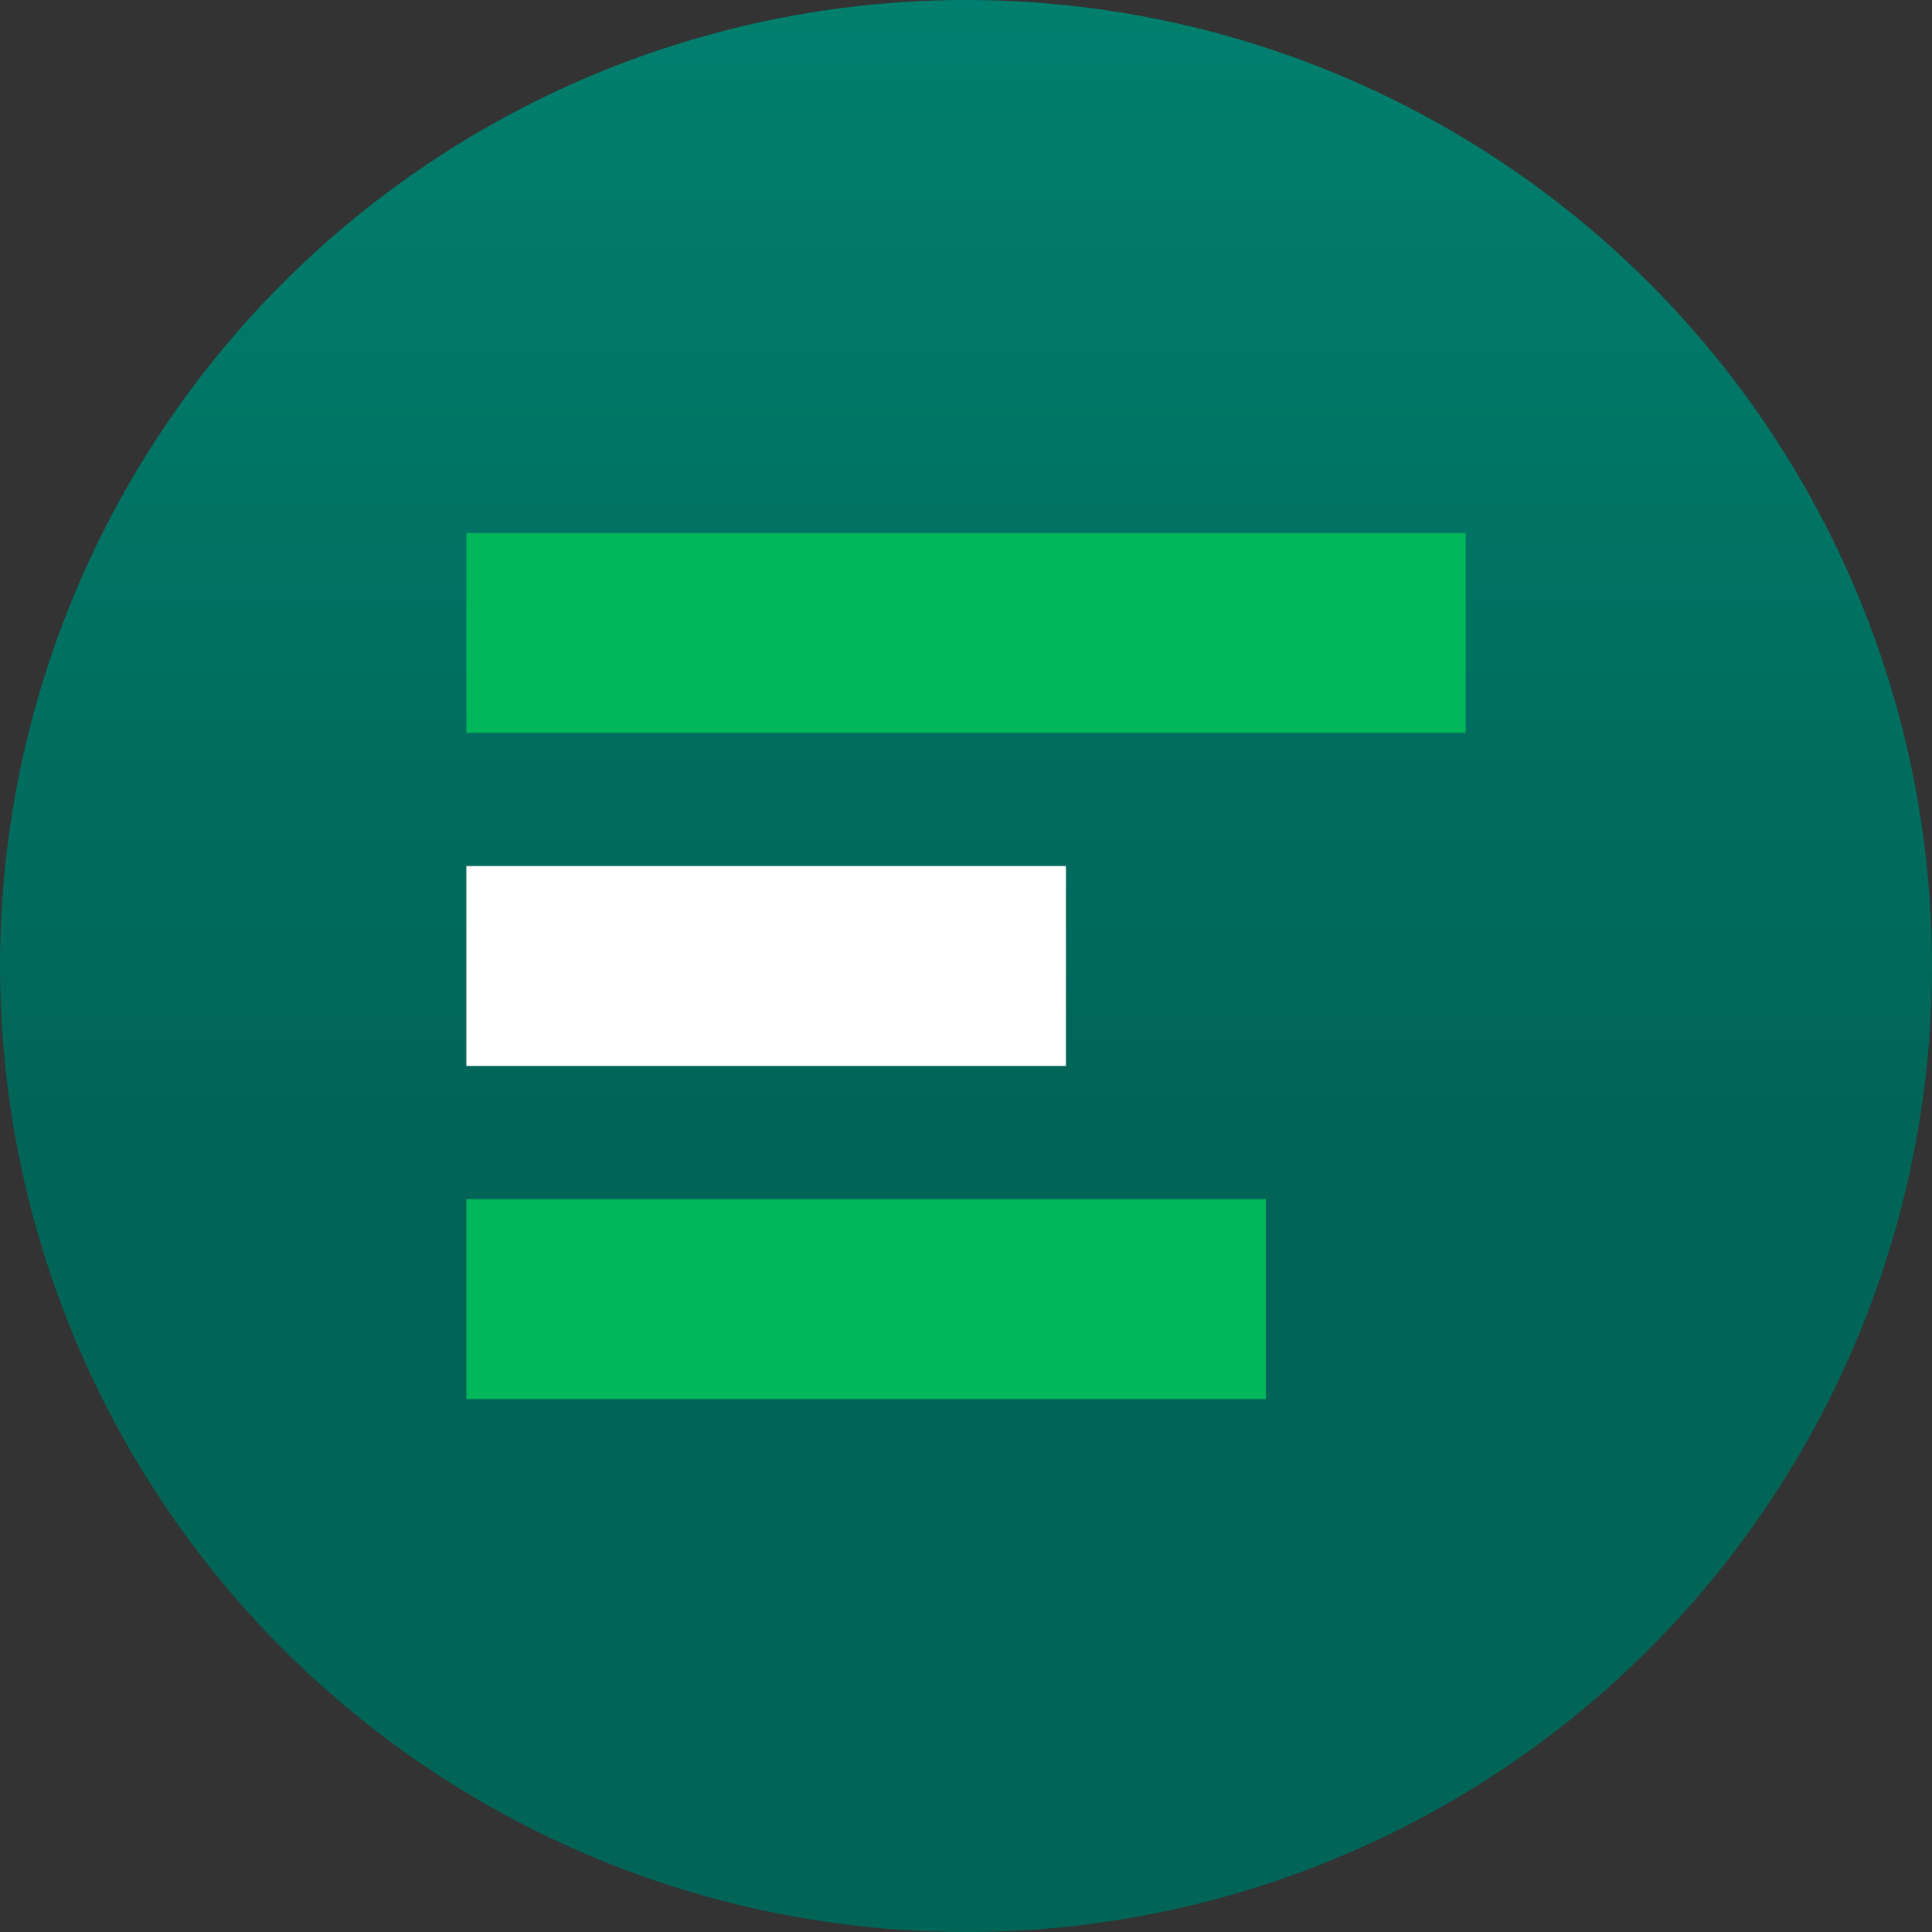
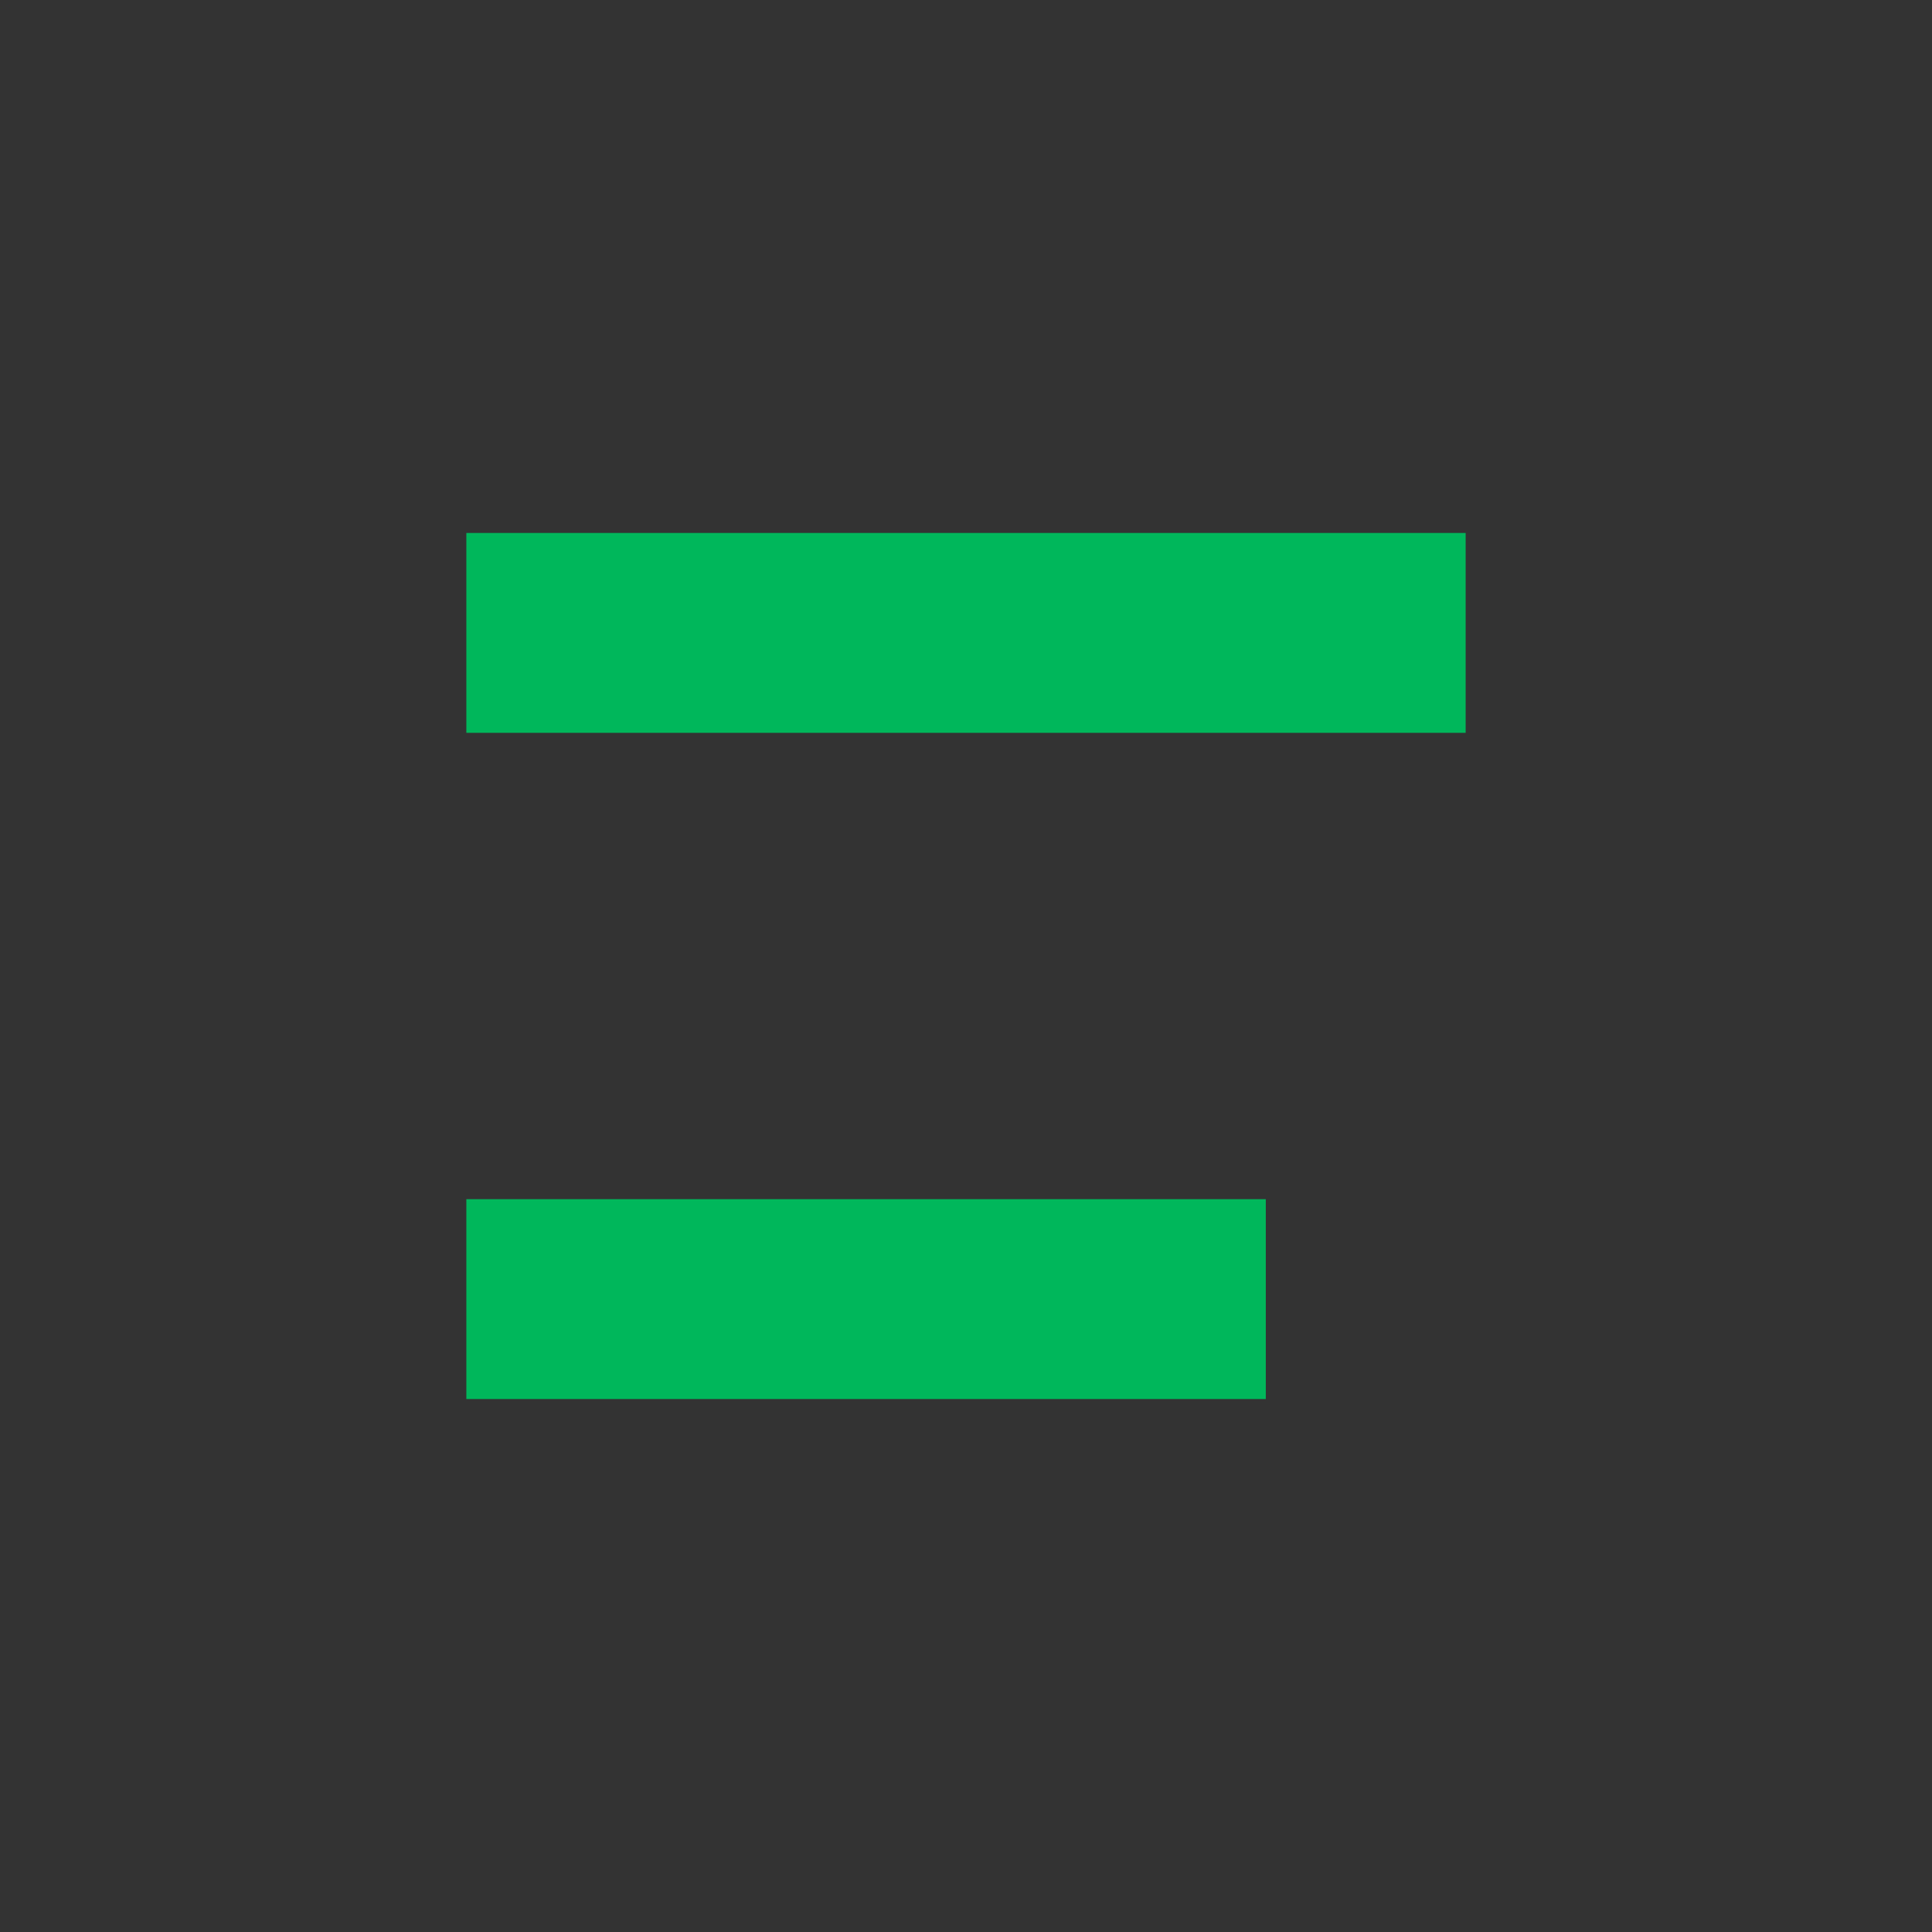
<svg xmlns="http://www.w3.org/2000/svg" width="29" height="29" viewBox="0 0 29 29">
  <rect x="0" y="0" width="29" height="29" fill="#333333" stroke="none" />
  <defs>
    <linearGradient id="a" x1="50%" x2="50%" y1="57.88%" y2="-189.609%">
      <stop offset="0%" stop-color="#006557" />
      <stop offset="100%" stop-color="#03D6B9" />
    </linearGradient>
  </defs>
  <g fill="none" fill-rule="nonzero">
-     <circle cx="14.5" cy="14.5" r="14.5" fill="url(#a)" />
    <path fill="#00B75B" d="M7 8h15v3H7zM7 18h12v3H7z" />
-     <path fill="#FFF" d="M7 13h9v3H7z" />
  </g>
</svg>